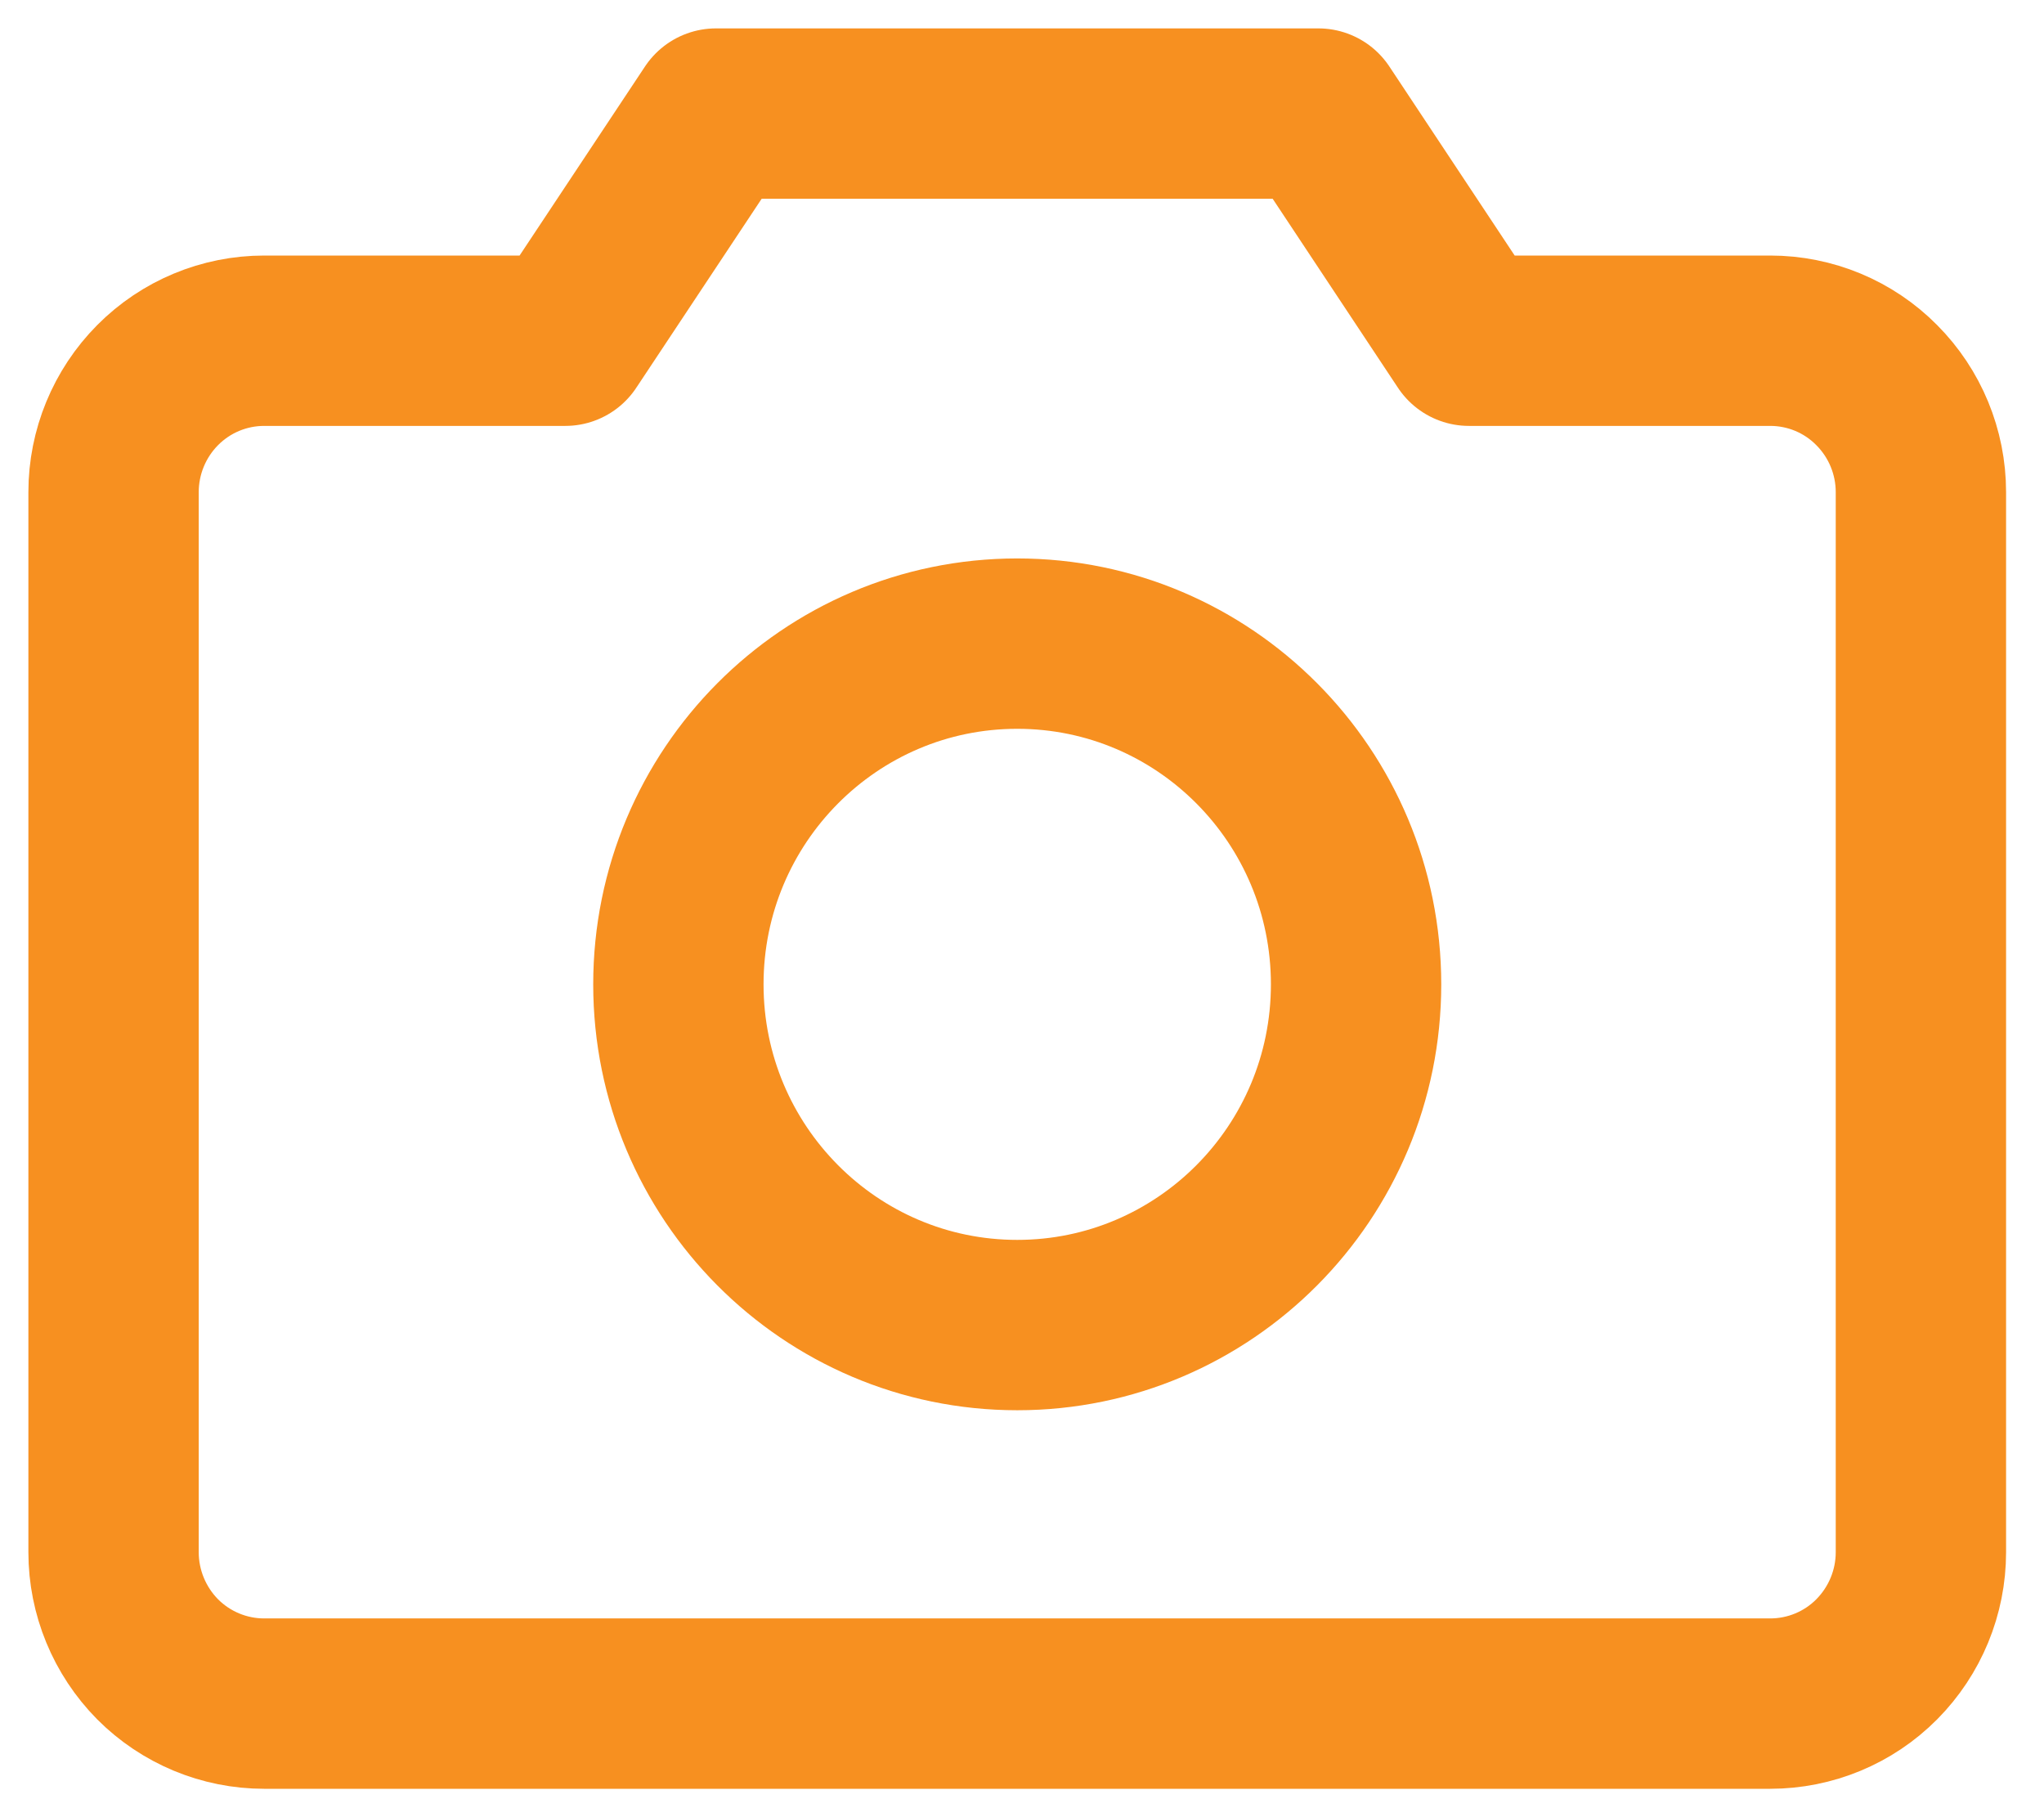
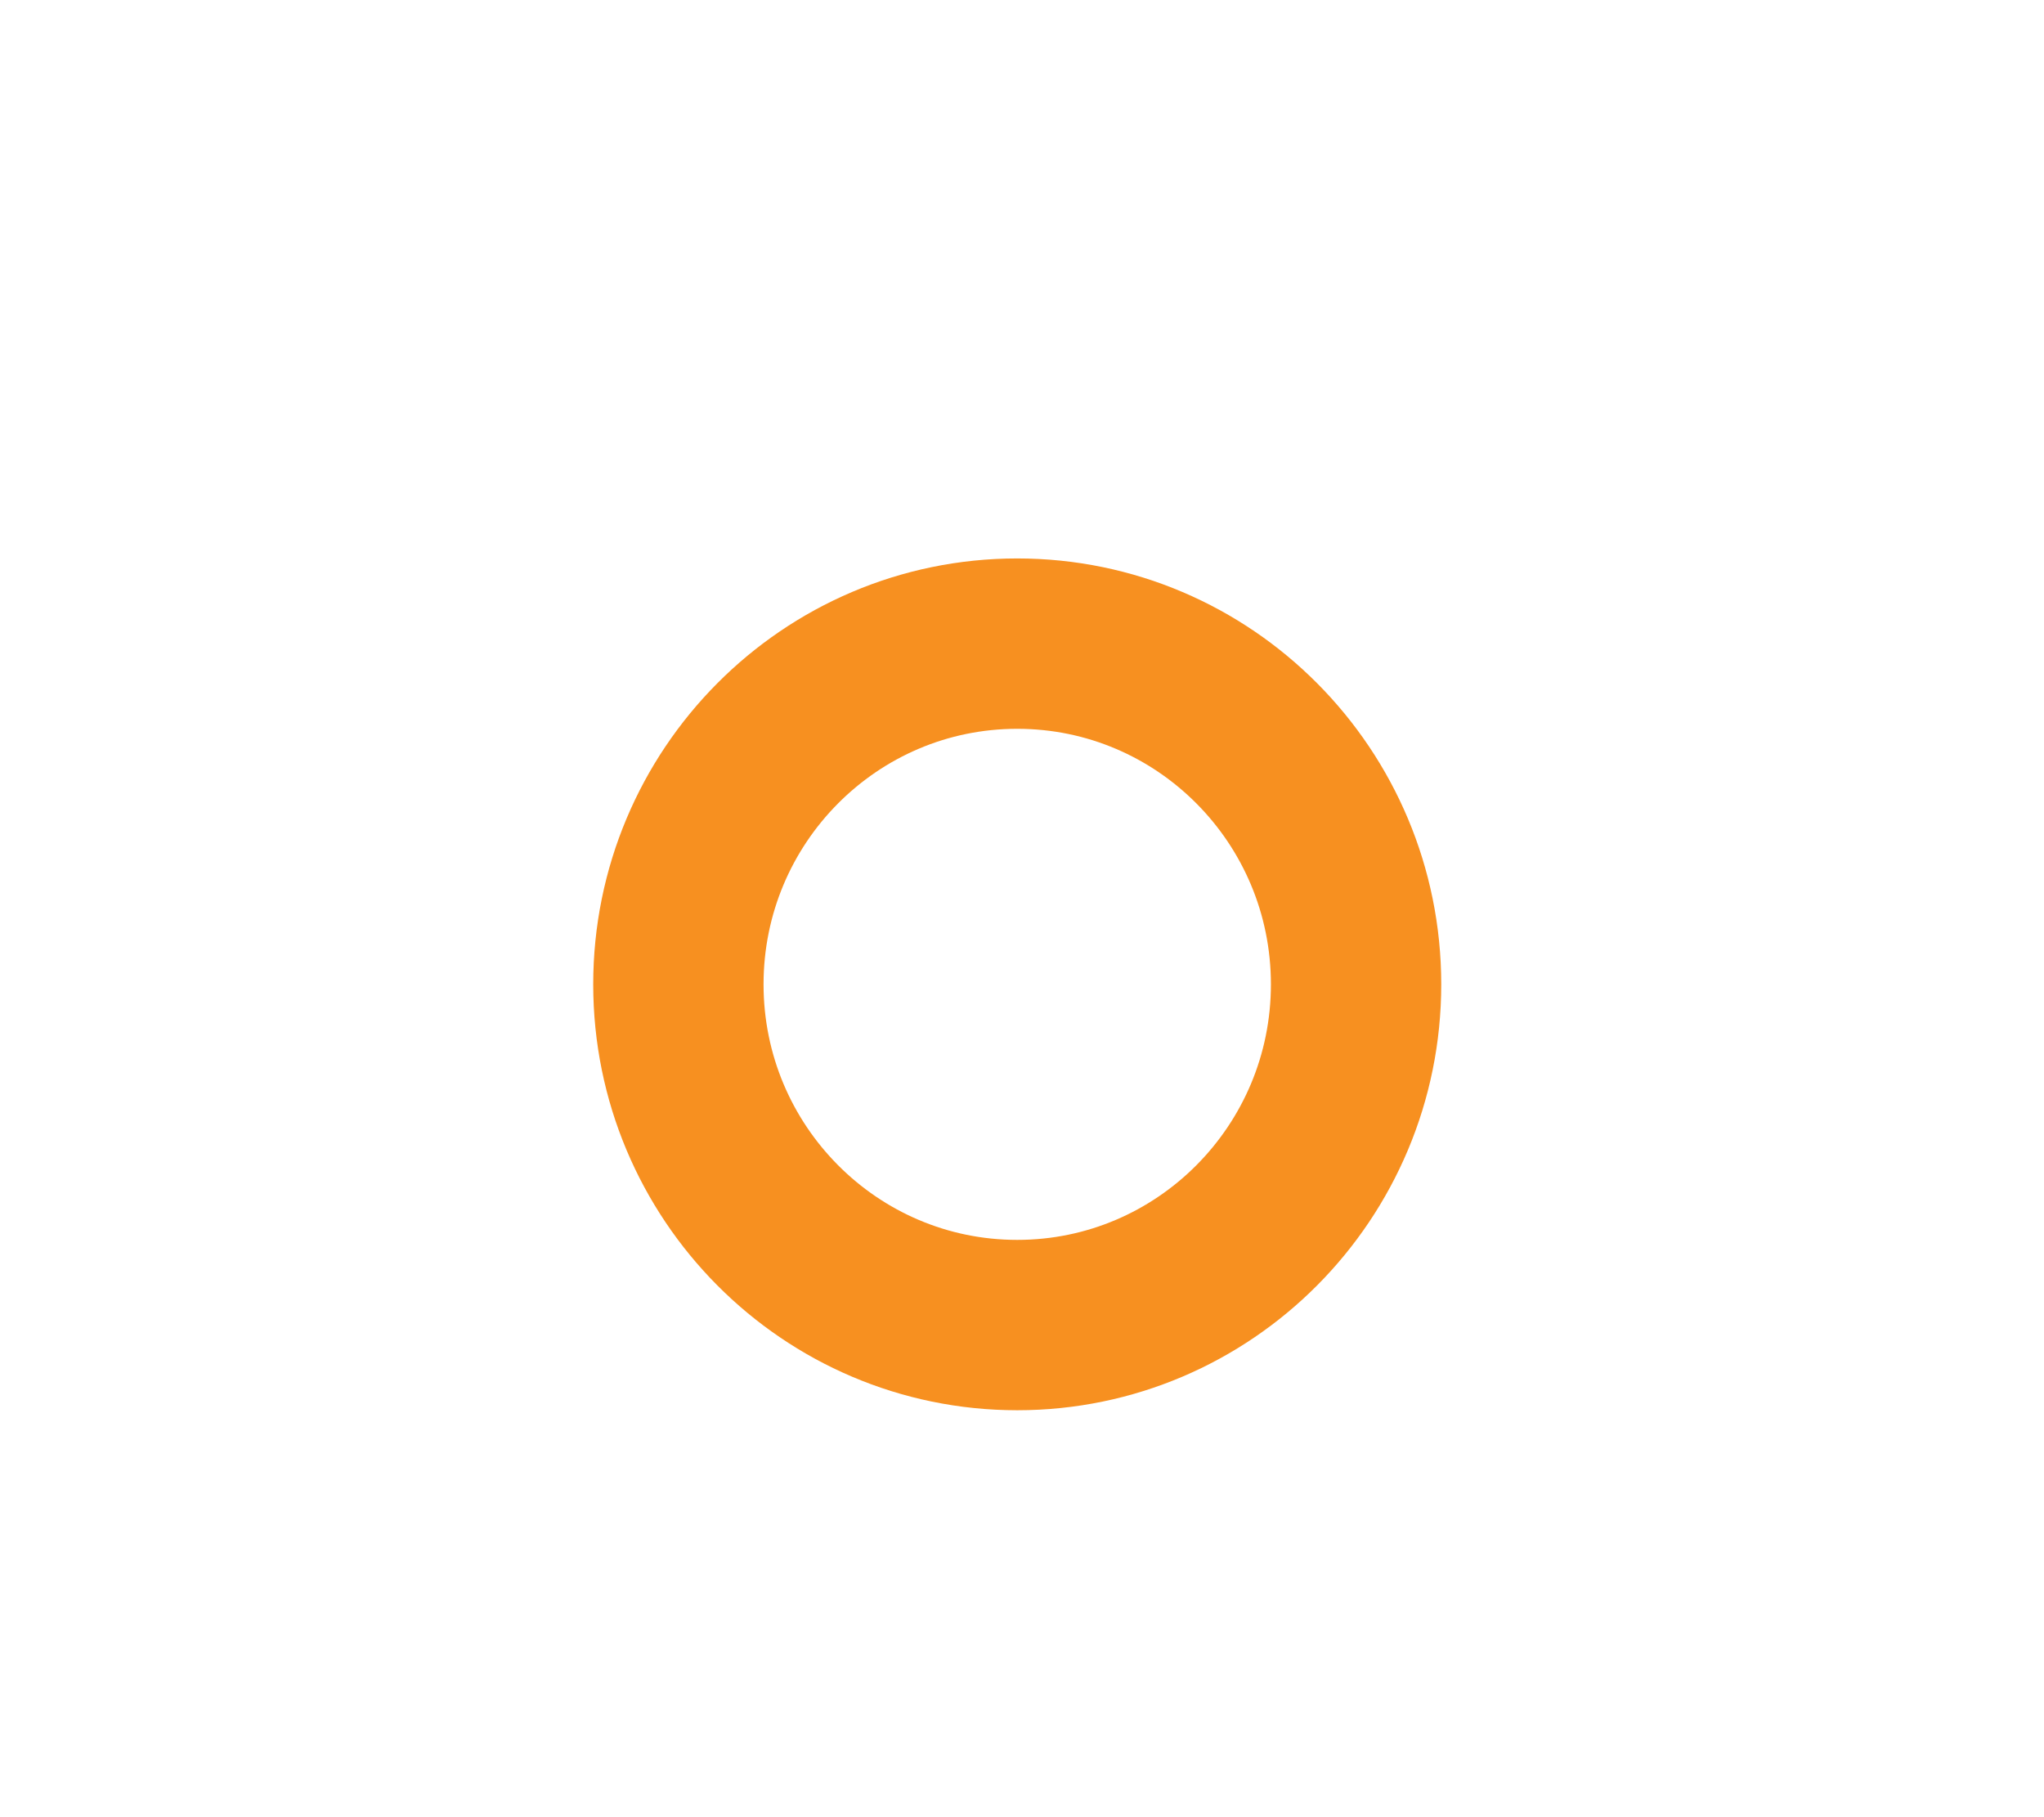
<svg xmlns="http://www.w3.org/2000/svg" width="18" height="16" viewBox="0 0 18 16" fill="none">
-   <path d="M15.589 15H2.326C1.975 15 1.637 14.86 1.388 14.61C1.14 14.359 1 14.02 1 13.667V4.333C1 3.98 1.14 3.641 1.388 3.391C1.637 3.14 1.975 3 2.326 3H4.978L6.305 1H11.61L12.936 3H15.589C15.941 3 16.279 3.14 16.527 3.391C16.776 3.641 16.916 3.98 16.916 4.333V13.667C16.916 14.02 16.776 14.359 16.527 14.61C16.279 14.86 15.941 15 15.589 15Z" stroke="#F79020" stroke-width="1.5" stroke-linecap="round" stroke-linejoin="round" />
  <path d="M8.958 11.667C10.606 11.667 11.942 10.323 11.942 8.667C11.942 7.01 10.606 5.667 8.958 5.667C7.31 5.667 5.974 7.01 5.974 8.667C5.974 10.323 7.31 11.667 8.958 11.667Z" stroke="#F79020" stroke-width="1.5" stroke-linecap="round" stroke-linejoin="round" />
</svg>